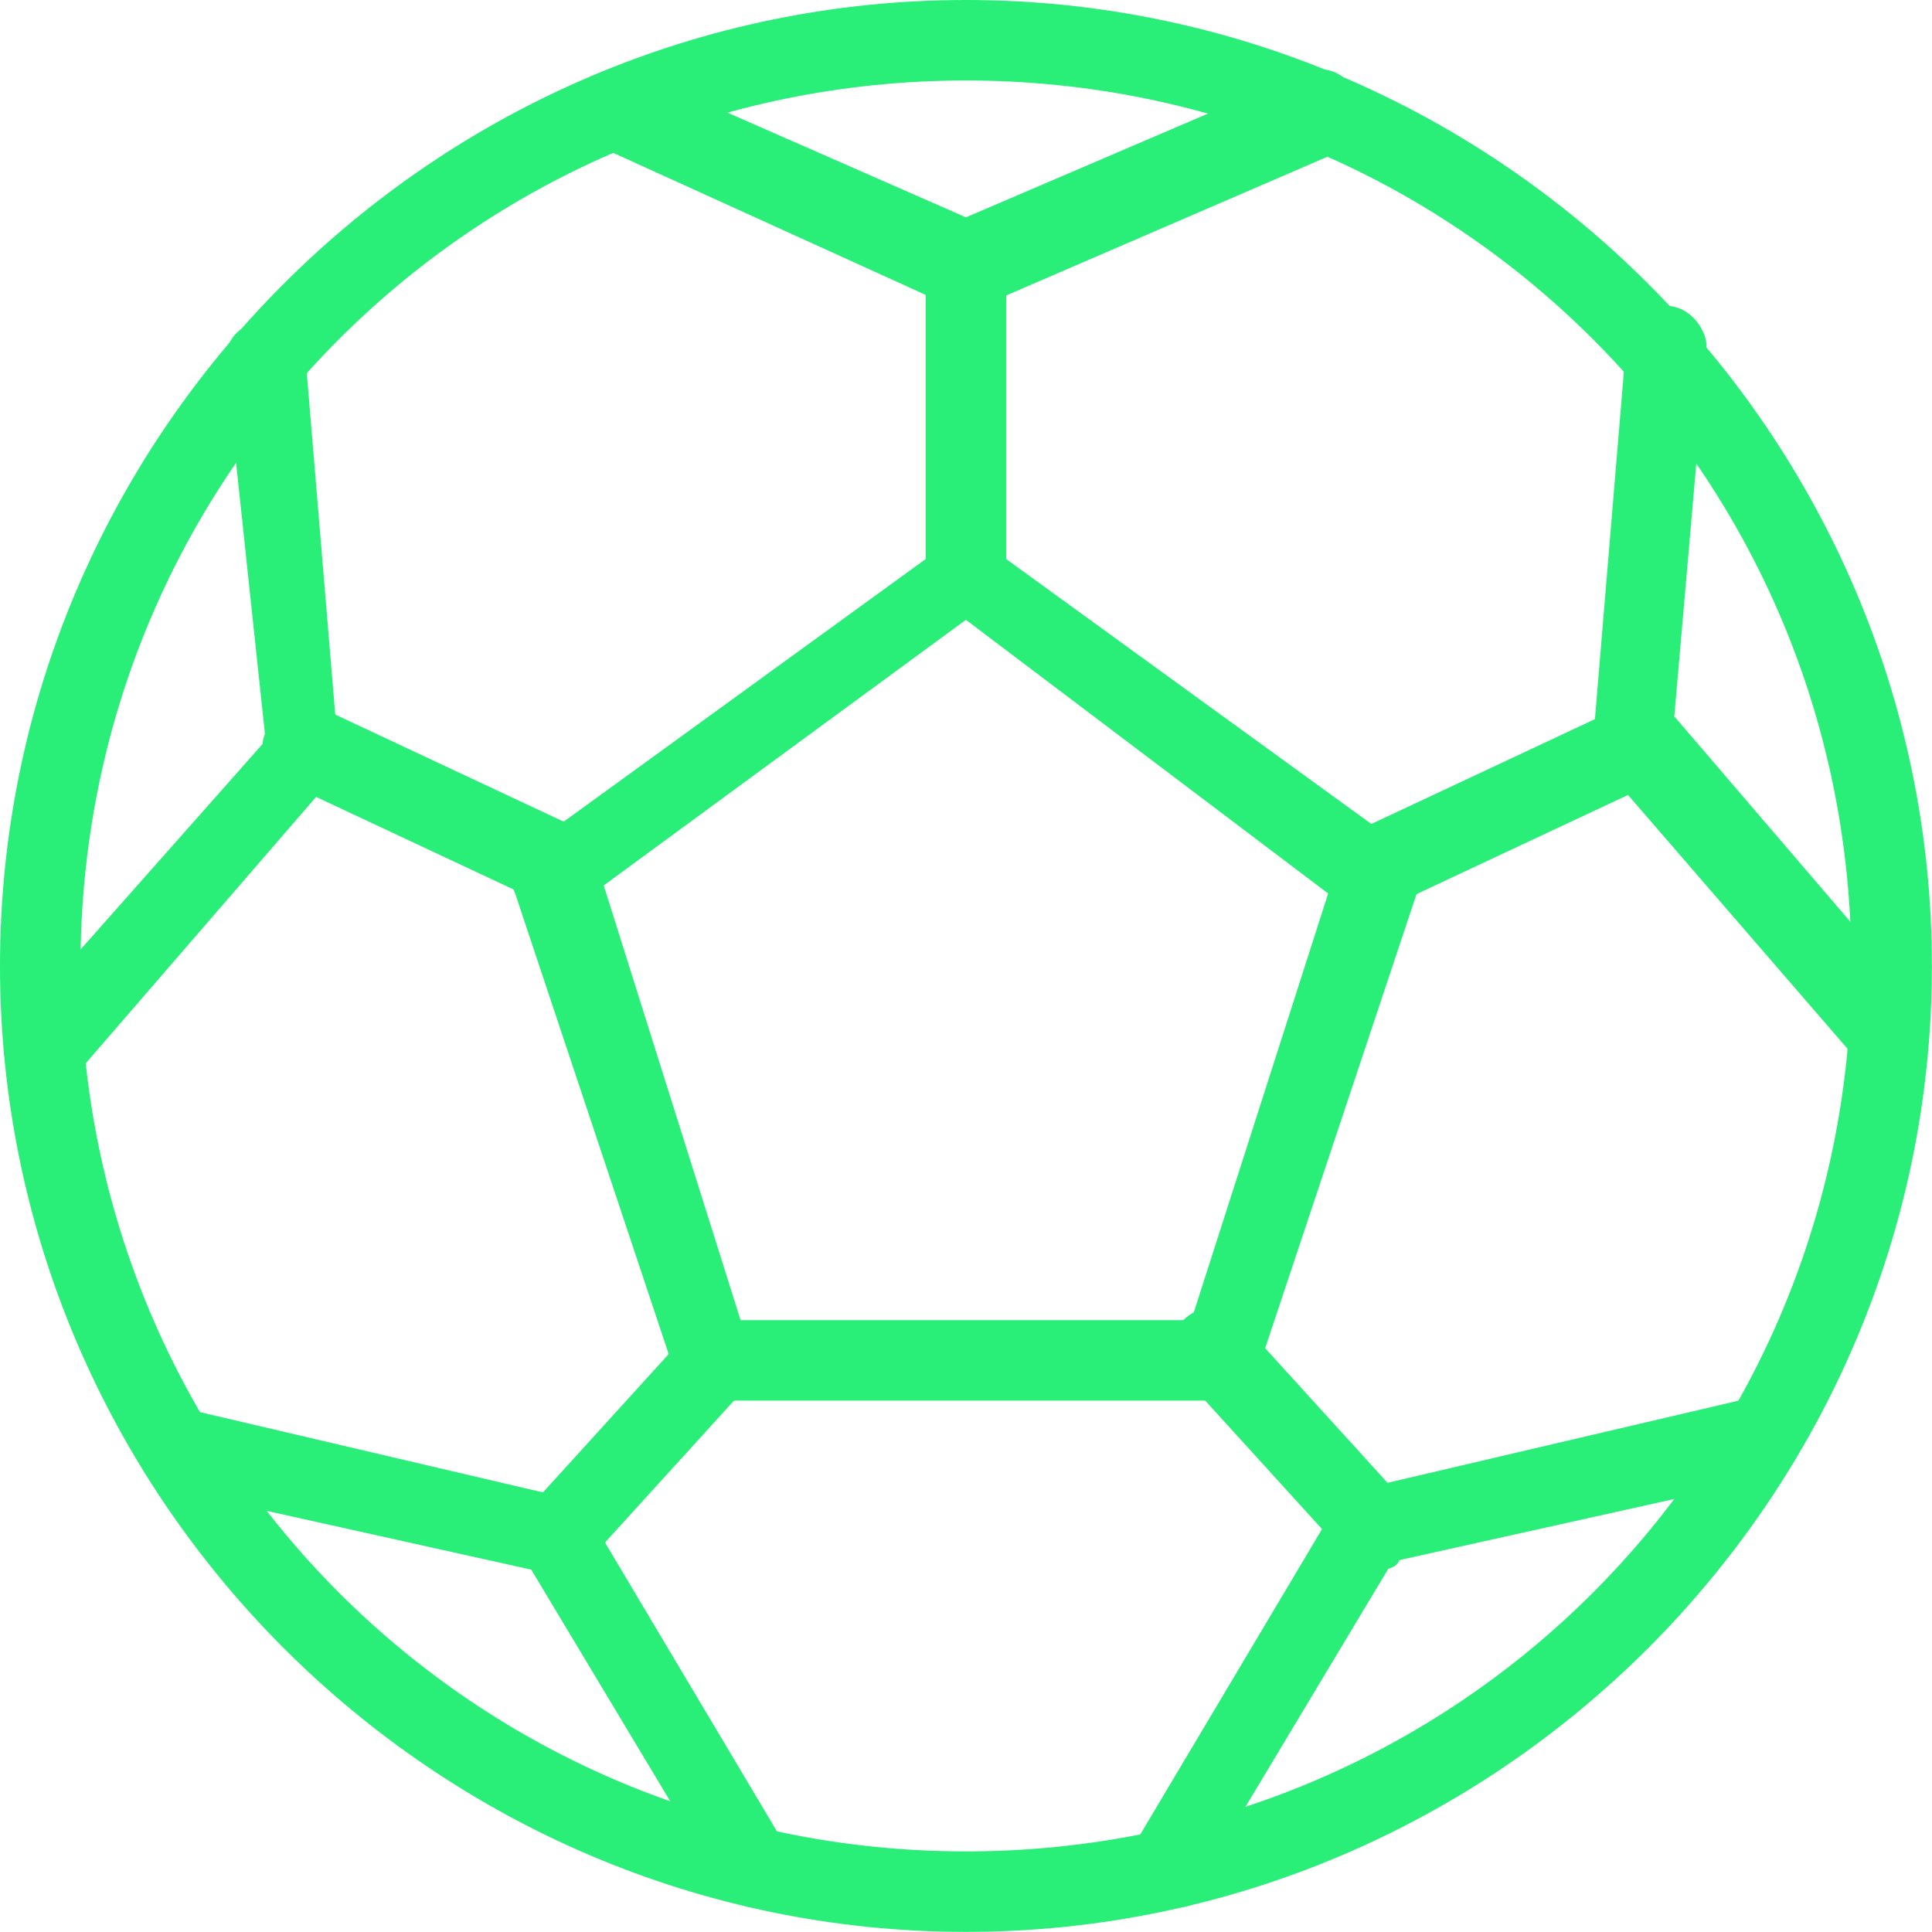
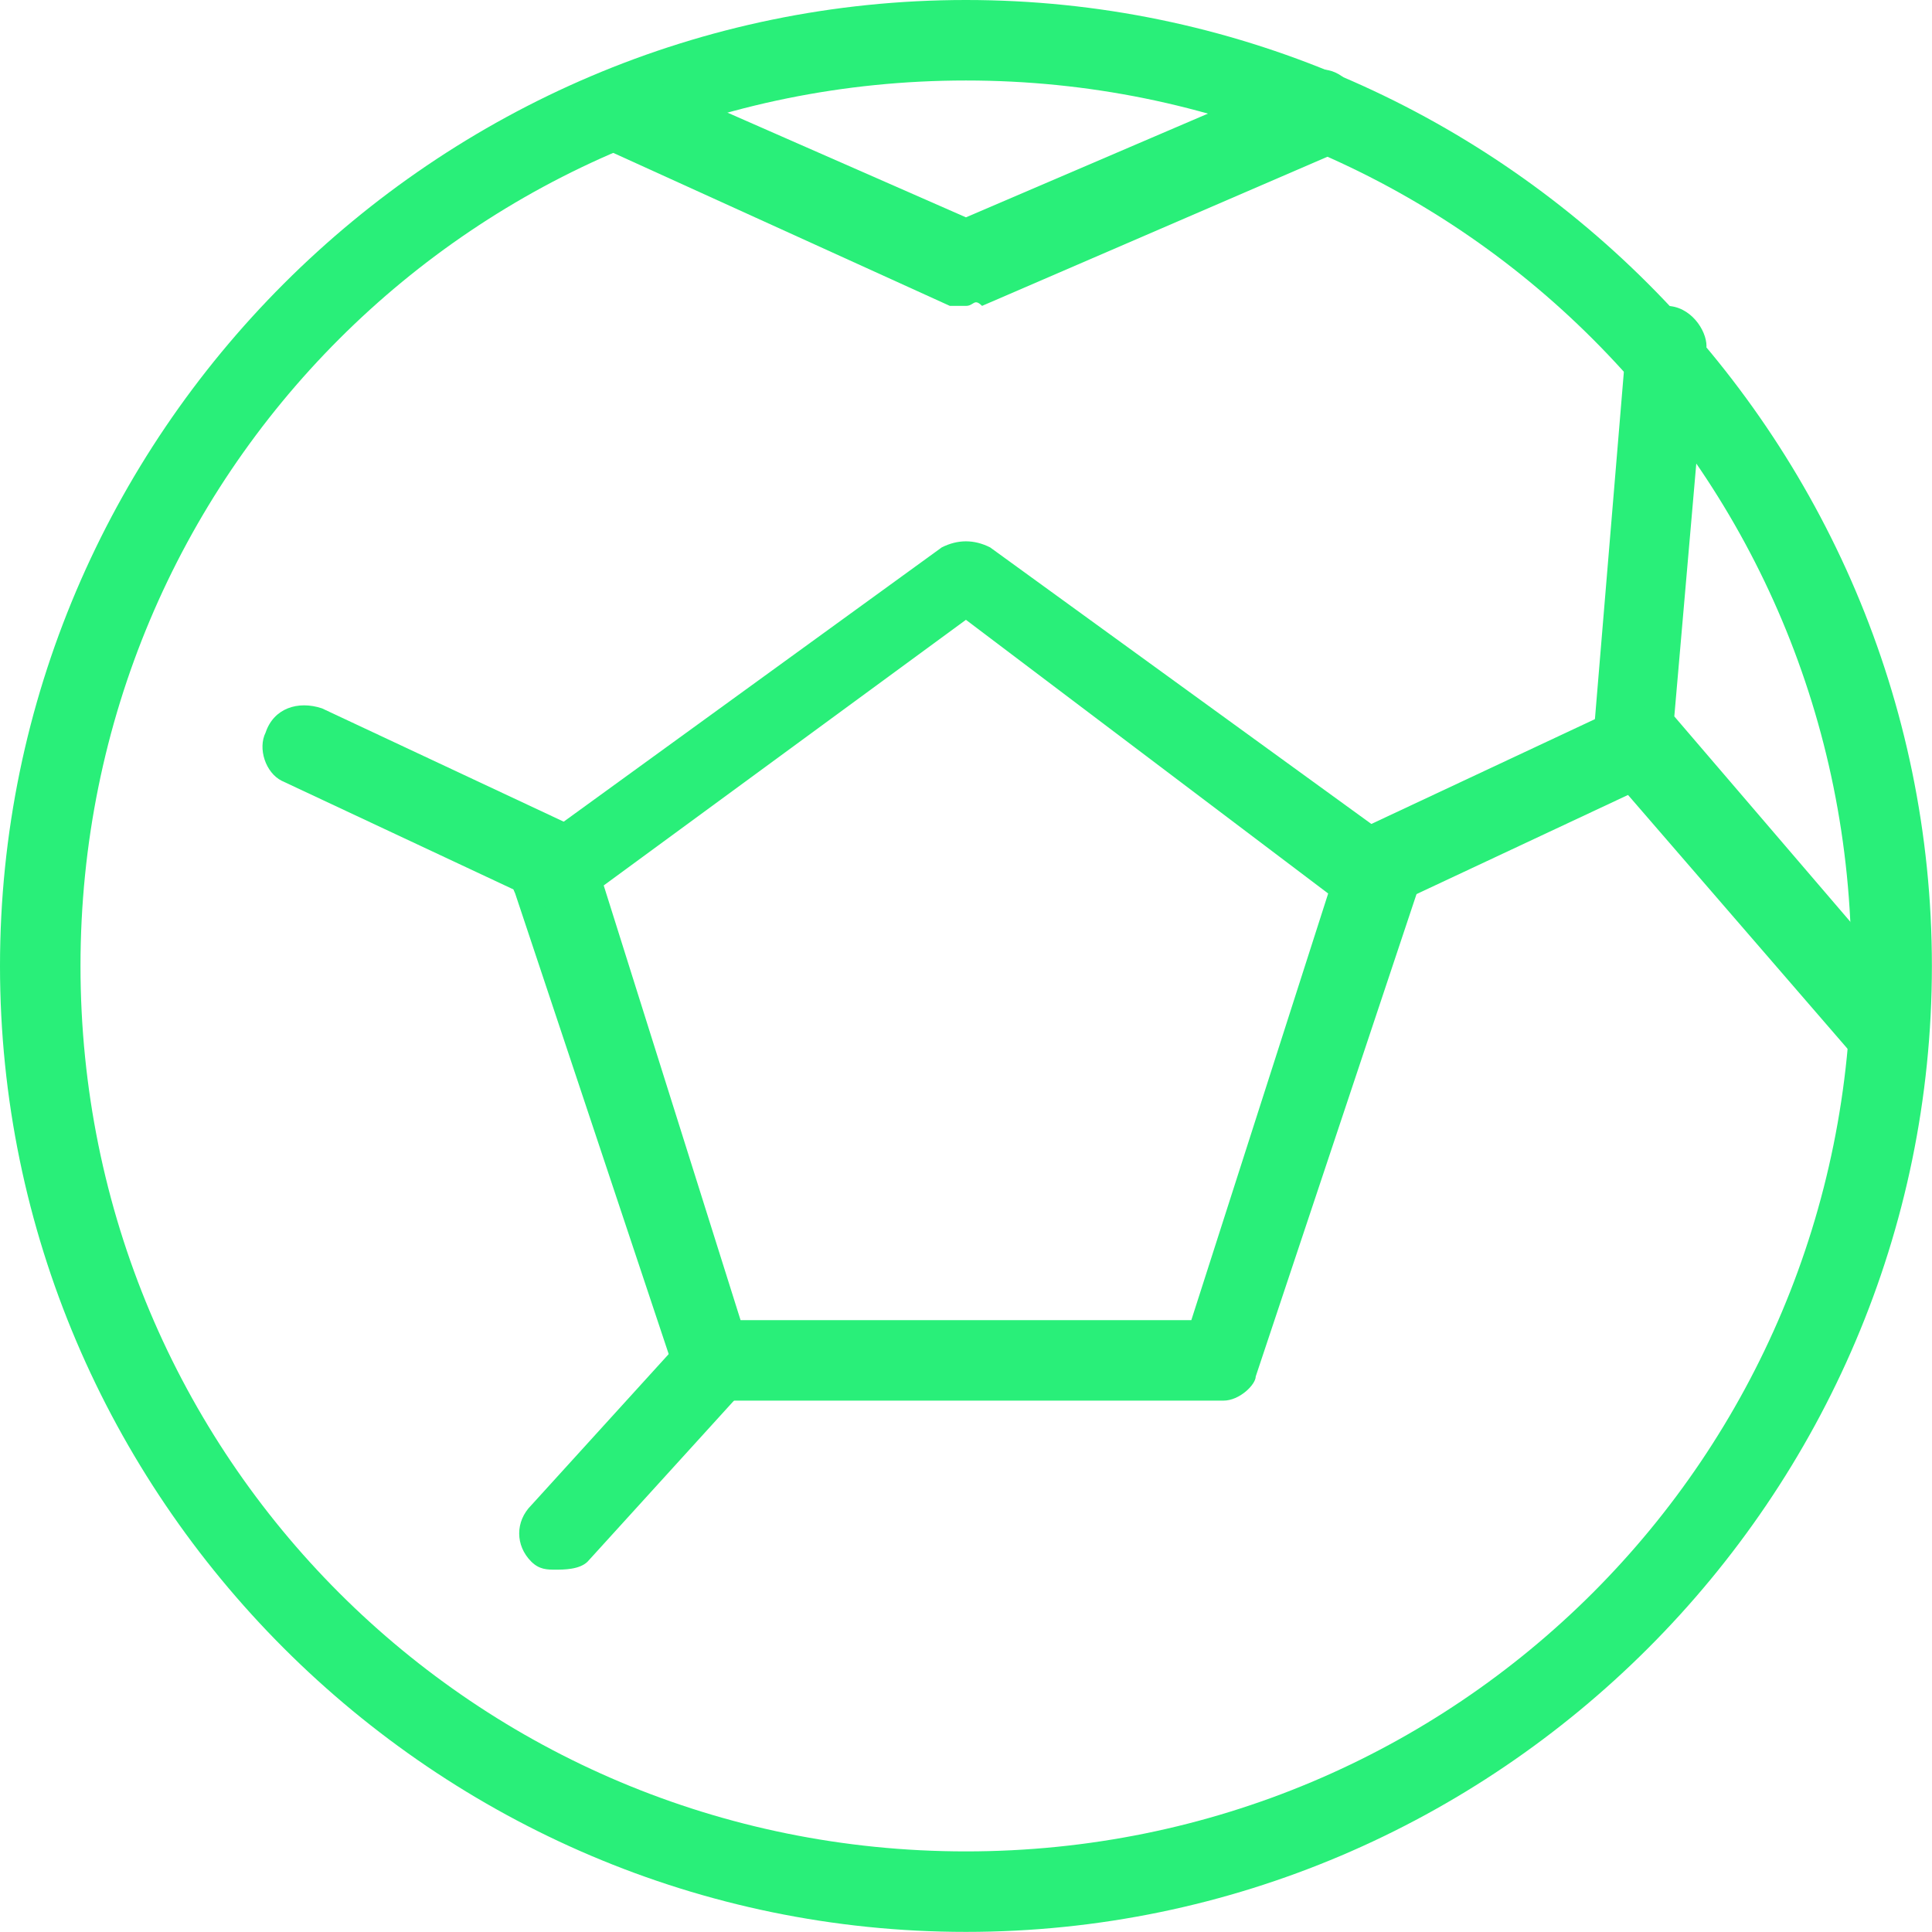
<svg xmlns="http://www.w3.org/2000/svg" id="Capa_1" x="0px" y="0px" viewBox="0 0 140 140" style="enable-background:new 0 0 140 140;" xml:space="preserve">
  <style type="text/css">	.st0{fill:#29EF79;}</style>
  <g transform="matrix(5.833,0,0,5.833,0,0)">
    <g>
      <path class="st0" d="M12,24C5.4,24,0,18.6,0,12C0,5.4,5.4,0,12,0c6.6,0,12,5.4,12,12C24,18.6,18.6,24,12,24z M12,1   C5.9,1,1,5.9,1,12s4.9,11,11,11s11-4.9,11-11S18.1,1,12,1z" />
    </g>
    <g>
      <path class="st0" d="M15.2,17.4H8.9c-0.2,0-0.4-0.1-0.5-0.3l-2-6c-0.1-0.2,0-0.4,0.2-0.6l5.1-3.7c0.2-0.1,0.4-0.1,0.6,0l5.1,3.7   c0.2,0.1,0.2,0.4,0.2,0.6l-2,6C15.6,17.2,15.4,17.4,15.2,17.4z M9.2,16.4h5.6l1.7-5.3L12,7.7L7.5,11L9.2,16.4z" />
    </g>
    <g>
      <path class="st0" d="M12,3.8c-0.1,0-0.1,0-0.2,0L7.4,1.8C7.2,1.7,7,1.4,7.2,1.2c0.1-0.3,0.4-0.4,0.7-0.3L12,2.7l4.2-1.8   c0.3-0.1,0.5,0,0.7,0.3c0.1,0.3,0,0.5-0.3,0.7l-4.4,1.9C12.1,3.7,12.1,3.8,12,3.8z" />
    </g>
    <g>
-       <path class="st0" d="M0.5,13.5c-0.1,0-0.2,0-0.3-0.1c-0.2-0.2-0.2-0.5,0-0.7l3.1-3.5L2.8,4.5C2.8,4.2,3,4,3.3,4   c0.3,0,0.5,0.2,0.5,0.5l0.4,4.8c0,0.1,0,0.3-0.1,0.4l-3.2,3.7C0.8,13.4,0.7,13.5,0.5,13.5z" />
-     </g>
+       </g>
    <g>
-       <path class="st0" d="M9.4,23.7c-0.2,0-0.3-0.1-0.4-0.2l-2.4-4l-4.5-1c-0.3-0.1-0.4-0.3-0.4-0.6c0.1-0.3,0.3-0.4,0.6-0.4L7,18.6   c0.1,0,0.2,0.1,0.3,0.2l2.5,4.2c0.1,0.2,0.1,0.5-0.2,0.7C9.6,23.7,9.5,23.7,9.4,23.7z" />
-     </g>
+       </g>
    <g>
-       <path class="st0" d="M14.6,23.7c-0.1,0-0.2,0-0.3-0.1c-0.2-0.1-0.3-0.4-0.2-0.7l2.5-4.2c0.1-0.1,0.2-0.2,0.3-0.2l4.7-1.1   c0.3-0.1,0.5,0.1,0.6,0.4c0.1,0.3-0.1,0.5-0.4,0.6l-4.5,1l-2.4,4C15,23.6,14.8,23.7,14.6,23.7z" />
-     </g>
+       </g>
    <g>
      <path class="st0" d="M23.5,13.4c-0.1,0-0.3-0.1-0.4-0.2l-3.2-3.7c-0.1-0.1-0.1-0.2-0.1-0.4l0.4-4.8c0-0.3,0.3-0.5,0.5-0.5   c0.3,0,0.5,0.3,0.5,0.5l-0.4,4.6l3,3.5c0.2,0.2,0.2,0.5,0,0.7C23.7,13.4,23.6,13.4,23.5,13.4z" />
    </g>
    <g>
-       <path class="st0" d="M12,7.6c-0.3,0-0.5-0.2-0.5-0.5V3.3c0-0.3,0.2-0.5,0.5-0.5s0.5,0.2,0.5,0.5v3.8C12.5,7.4,12.3,7.6,12,7.6z" />
-     </g>
+       </g>
    <g>
      <path class="st0" d="M17.1,11.3c-0.2,0-0.4-0.1-0.4-0.3c-0.1-0.2,0-0.5,0.2-0.7l3.2-1.5c0.2-0.1,0.5,0,0.7,0.2s0,0.5-0.2,0.7   l-3.2,1.5C17.3,11.3,17.2,11.3,17.1,11.3z" />
    </g>
    <g>
-       <path class="st0" d="M17.1,19.5c-0.1,0-0.3-0.1-0.4-0.2l-2-2.2c-0.2-0.2-0.2-0.5,0-0.7c0.2-0.2,0.5-0.2,0.7,0l2,2.2   c0.2,0.2,0.2,0.5,0,0.7C17.4,19.5,17.2,19.5,17.1,19.5z" />
-     </g>
+       </g>
    <g>
      <path class="st0" d="M6.9,19.5c-0.1,0-0.2,0-0.3-0.1c-0.2-0.2-0.2-0.5,0-0.7l2-2.2c0.2-0.2,0.5-0.2,0.7,0c0.2,0.2,0.2,0.5,0,0.7   l-2,2.2C7.2,19.5,7,19.5,6.9,19.5z" />
    </g>
    <g>
      <path class="st0" d="M6.9,11.3c-0.1,0-0.1,0-0.2-0.1L3.5,9.7C3.3,9.6,3.2,9.3,3.3,9.1C3.4,8.8,3.7,8.7,4,8.8l3.2,1.5   c0.2,0.1,0.4,0.4,0.2,0.7C7.3,11.2,7.1,11.3,6.9,11.3z" />
    </g>
  </g>
</svg>